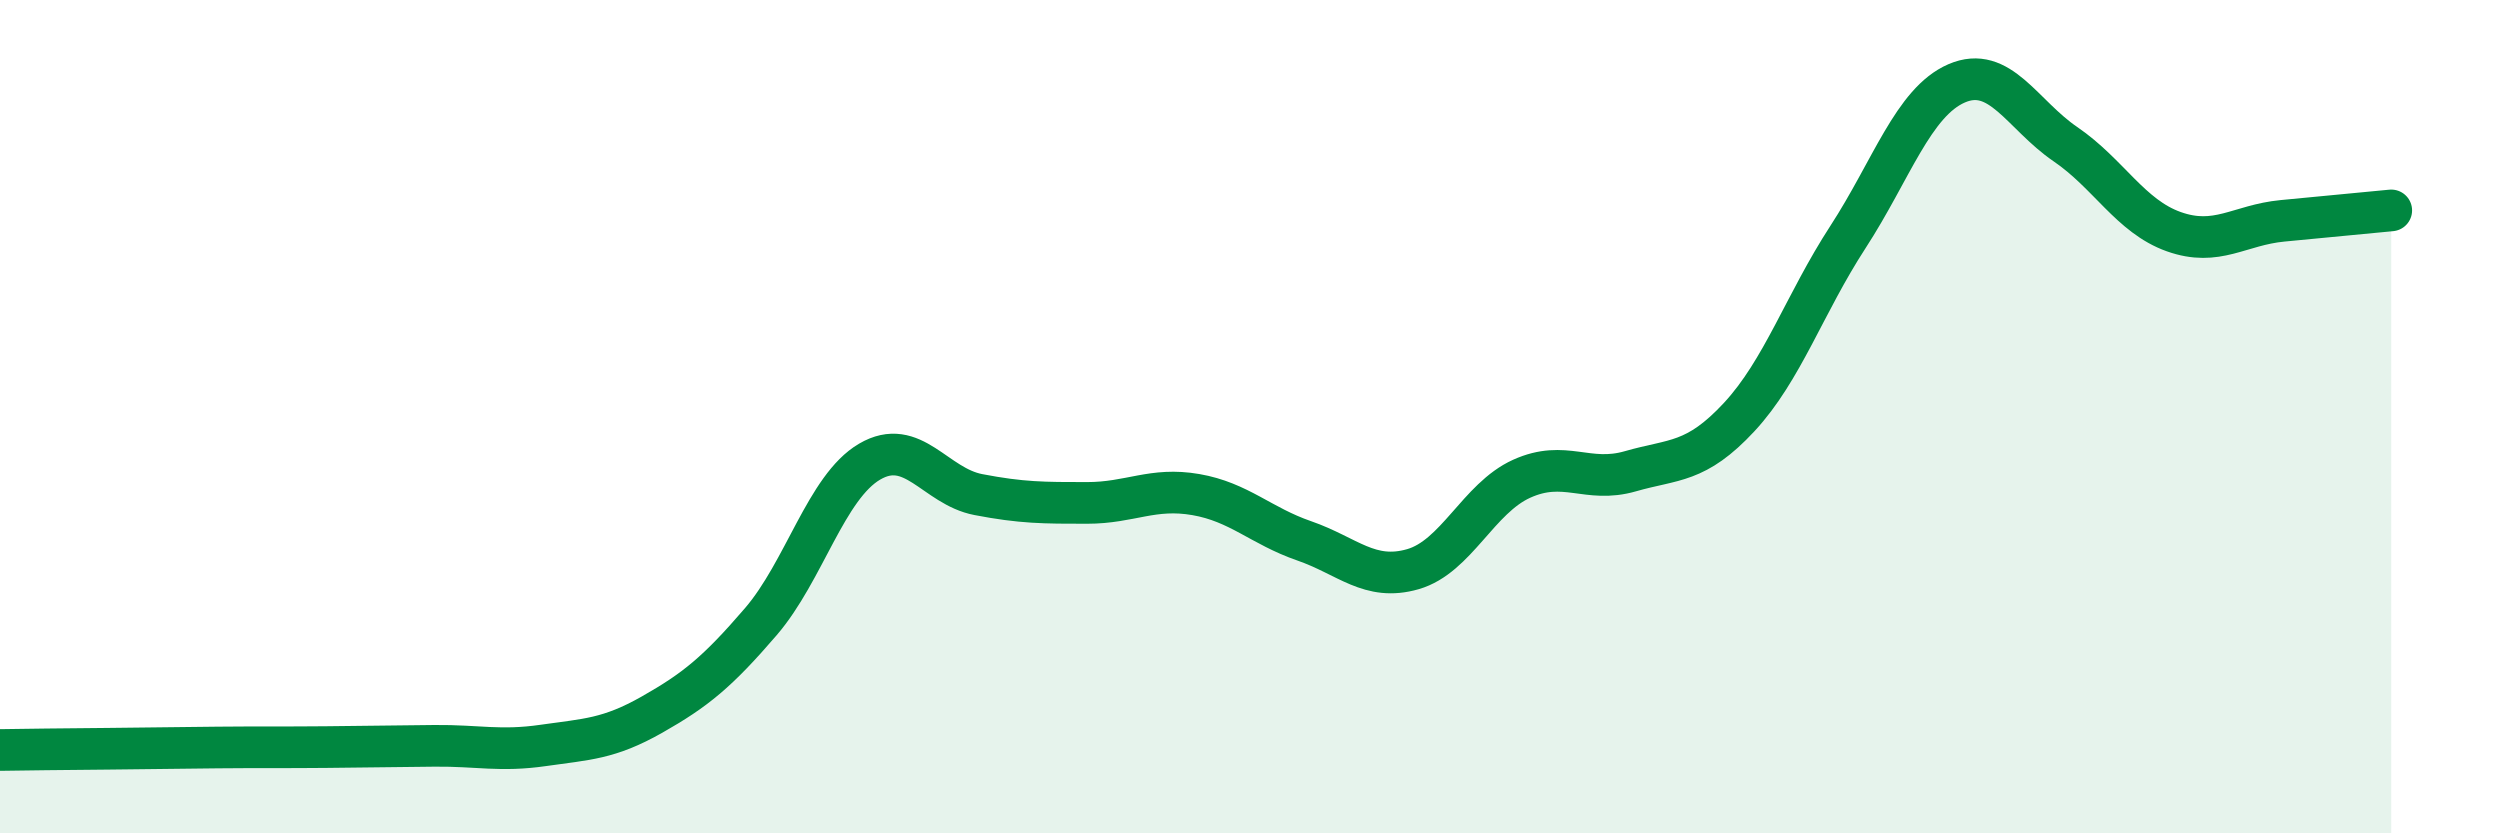
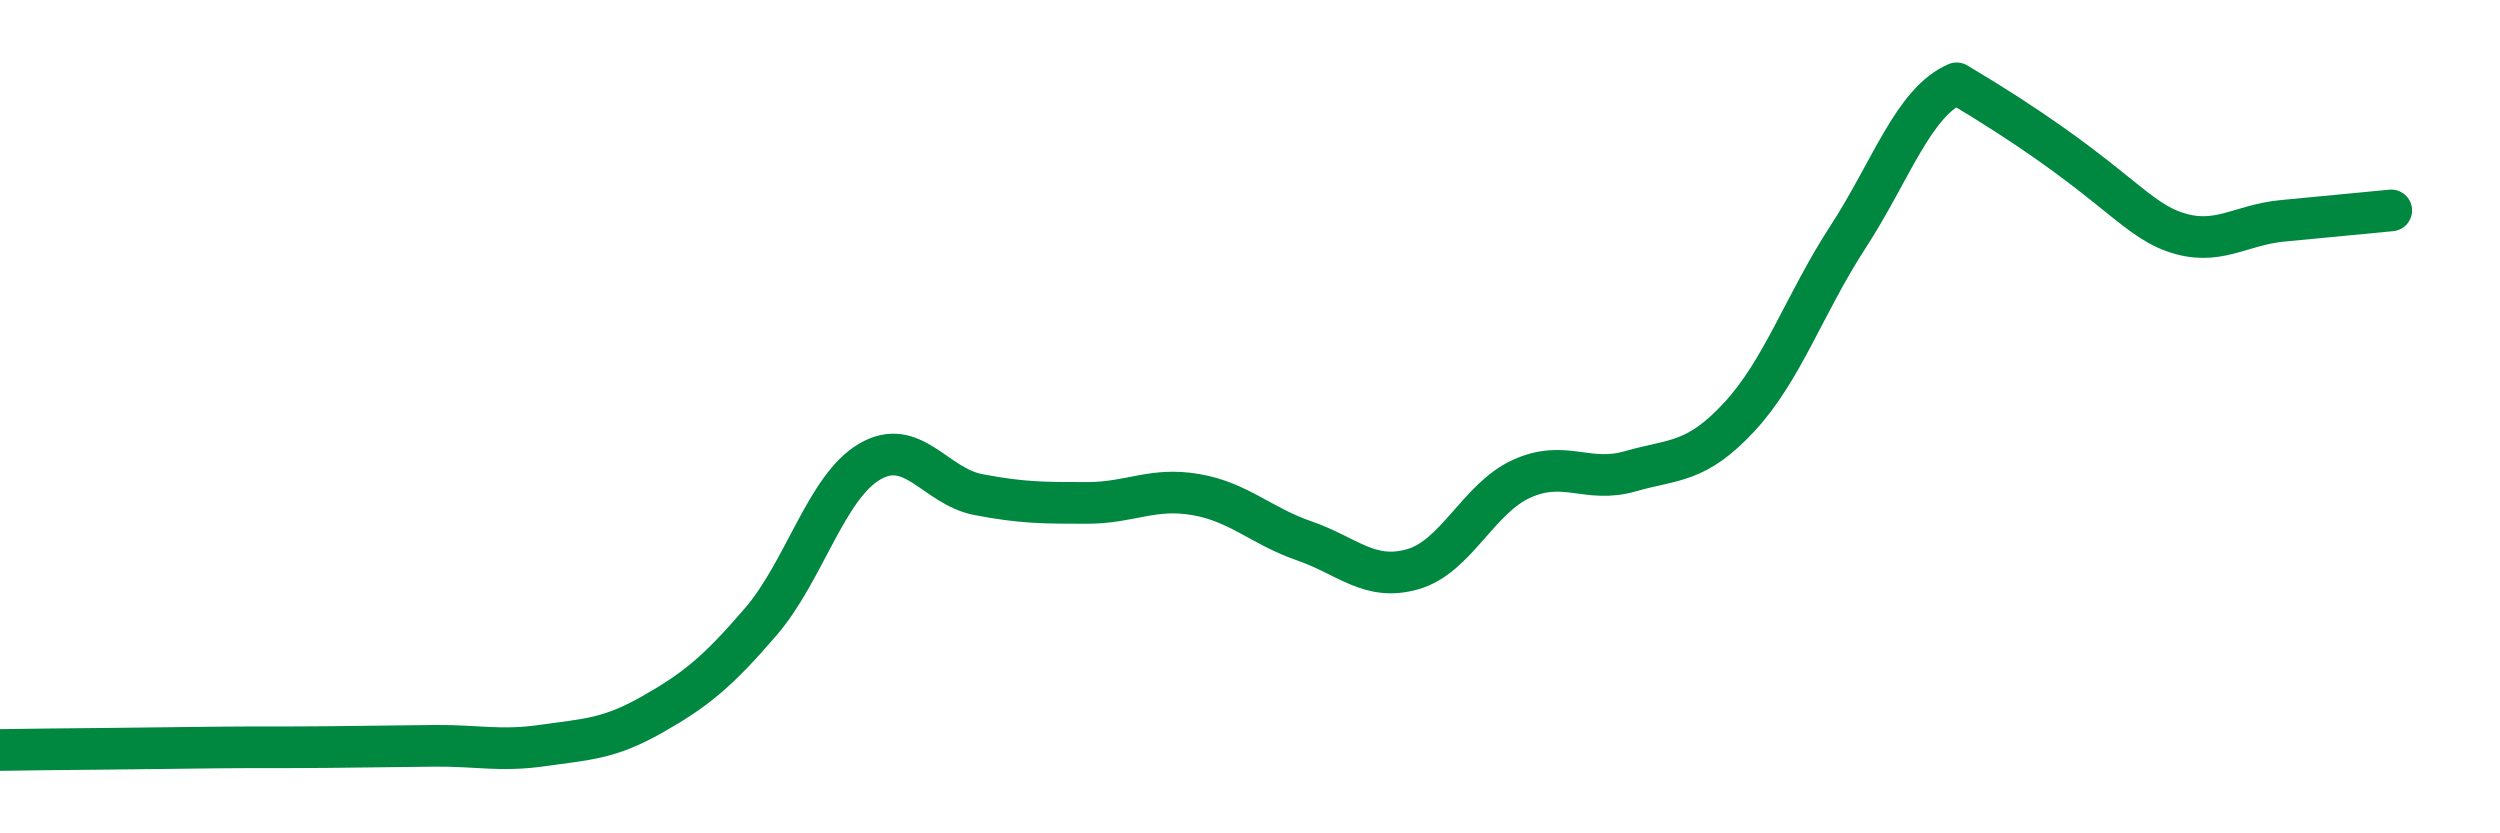
<svg xmlns="http://www.w3.org/2000/svg" width="60" height="20" viewBox="0 0 60 20">
-   <path d="M 0,18 C 0.52,17.99 1.57,17.98 2.61,17.97 C 3.65,17.96 4.18,17.95 5.22,17.94 C 6.26,17.93 6.79,17.94 7.83,17.93 C 8.87,17.92 9.39,17.91 10.43,17.9 C 11.47,17.89 12,18.04 13.04,17.89 C 14.08,17.74 14.61,17.74 15.65,17.15 C 16.69,16.56 17.22,16.13 18.26,14.92 C 19.3,13.71 19.83,11.69 20.87,11.08 C 21.91,10.47 22.44,11.67 23.48,11.87 C 24.52,12.07 25.05,12.07 26.09,12.07 C 27.13,12.07 27.66,11.69 28.7,11.87 C 29.74,12.05 30.26,12.62 31.3,12.98 C 32.34,13.34 32.87,13.96 33.91,13.66 C 34.95,13.36 35.48,11.96 36.52,11.49 C 37.56,11.02 38.09,11.61 39.13,11.31 C 40.17,11.01 40.7,11.13 41.74,10.01 C 42.78,8.89 43.31,7.29 44.35,5.69 C 45.39,4.09 45.92,2.45 46.96,2 C 48,1.55 48.53,2.75 49.57,3.46 C 50.61,4.17 51.13,5.19 52.17,5.56 C 53.21,5.93 53.74,5.4 54.78,5.3 C 55.82,5.2 56.87,5.1 57.39,5.05L57.39 20L0 20Z" fill="#008740" opacity="0.1" stroke-linecap="round" stroke-linejoin="round" />
-   <path d="M 0,18 C 0.52,17.99 1.57,17.98 2.61,17.97 C 3.65,17.96 4.18,17.95 5.22,17.94 C 6.26,17.93 6.79,17.94 7.83,17.93 C 8.87,17.92 9.39,17.91 10.43,17.9 C 11.47,17.89 12,18.04 13.04,17.89 C 14.08,17.74 14.61,17.74 15.65,17.15 C 16.69,16.56 17.22,16.13 18.26,14.92 C 19.3,13.71 19.83,11.69 20.87,11.08 C 21.91,10.47 22.44,11.67 23.48,11.87 C 24.52,12.07 25.05,12.07 26.09,12.07 C 27.13,12.07 27.66,11.69 28.7,11.87 C 29.74,12.05 30.26,12.62 31.3,12.98 C 32.34,13.34 32.87,13.96 33.91,13.66 C 34.95,13.36 35.48,11.96 36.52,11.49 C 37.56,11.02 38.09,11.61 39.13,11.31 C 40.17,11.01 40.7,11.13 41.74,10.01 C 42.78,8.89 43.31,7.29 44.35,5.69 C 45.39,4.09 45.92,2.45 46.96,2 C 48,1.55 48.53,2.75 49.57,3.46 C 50.61,4.17 51.13,5.19 52.17,5.56 C 53.21,5.93 53.74,5.4 54.78,5.3 C 55.82,5.2 56.87,5.1 57.39,5.05" stroke="#008740" stroke-width="1" fill="none" stroke-linecap="round" stroke-linejoin="round" />
+   <path d="M 0,18 C 0.52,17.99 1.57,17.98 2.61,17.97 C 3.65,17.96 4.18,17.95 5.22,17.94 C 6.26,17.93 6.79,17.94 7.83,17.93 C 8.87,17.92 9.39,17.91 10.43,17.9 C 11.47,17.89 12,18.04 13.04,17.89 C 14.08,17.74 14.61,17.74 15.65,17.15 C 16.69,16.56 17.22,16.13 18.26,14.92 C 19.3,13.71 19.83,11.69 20.87,11.08 C 21.91,10.47 22.44,11.67 23.48,11.87 C 24.52,12.07 25.05,12.07 26.09,12.07 C 27.13,12.07 27.66,11.69 28.7,11.87 C 29.74,12.05 30.26,12.62 31.3,12.98 C 32.34,13.34 32.87,13.96 33.91,13.66 C 34.95,13.36 35.48,11.96 36.52,11.49 C 37.56,11.02 38.09,11.61 39.13,11.31 C 40.17,11.01 40.7,11.13 41.74,10.01 C 42.78,8.89 43.31,7.29 44.35,5.69 C 45.39,4.09 45.92,2.45 46.96,2 C 50.61,4.17 51.13,5.19 52.17,5.56 C 53.21,5.93 53.74,5.4 54.78,5.3 C 55.82,5.2 56.87,5.1 57.39,5.05" stroke="#008740" stroke-width="1" fill="none" stroke-linecap="round" stroke-linejoin="round" />
</svg>